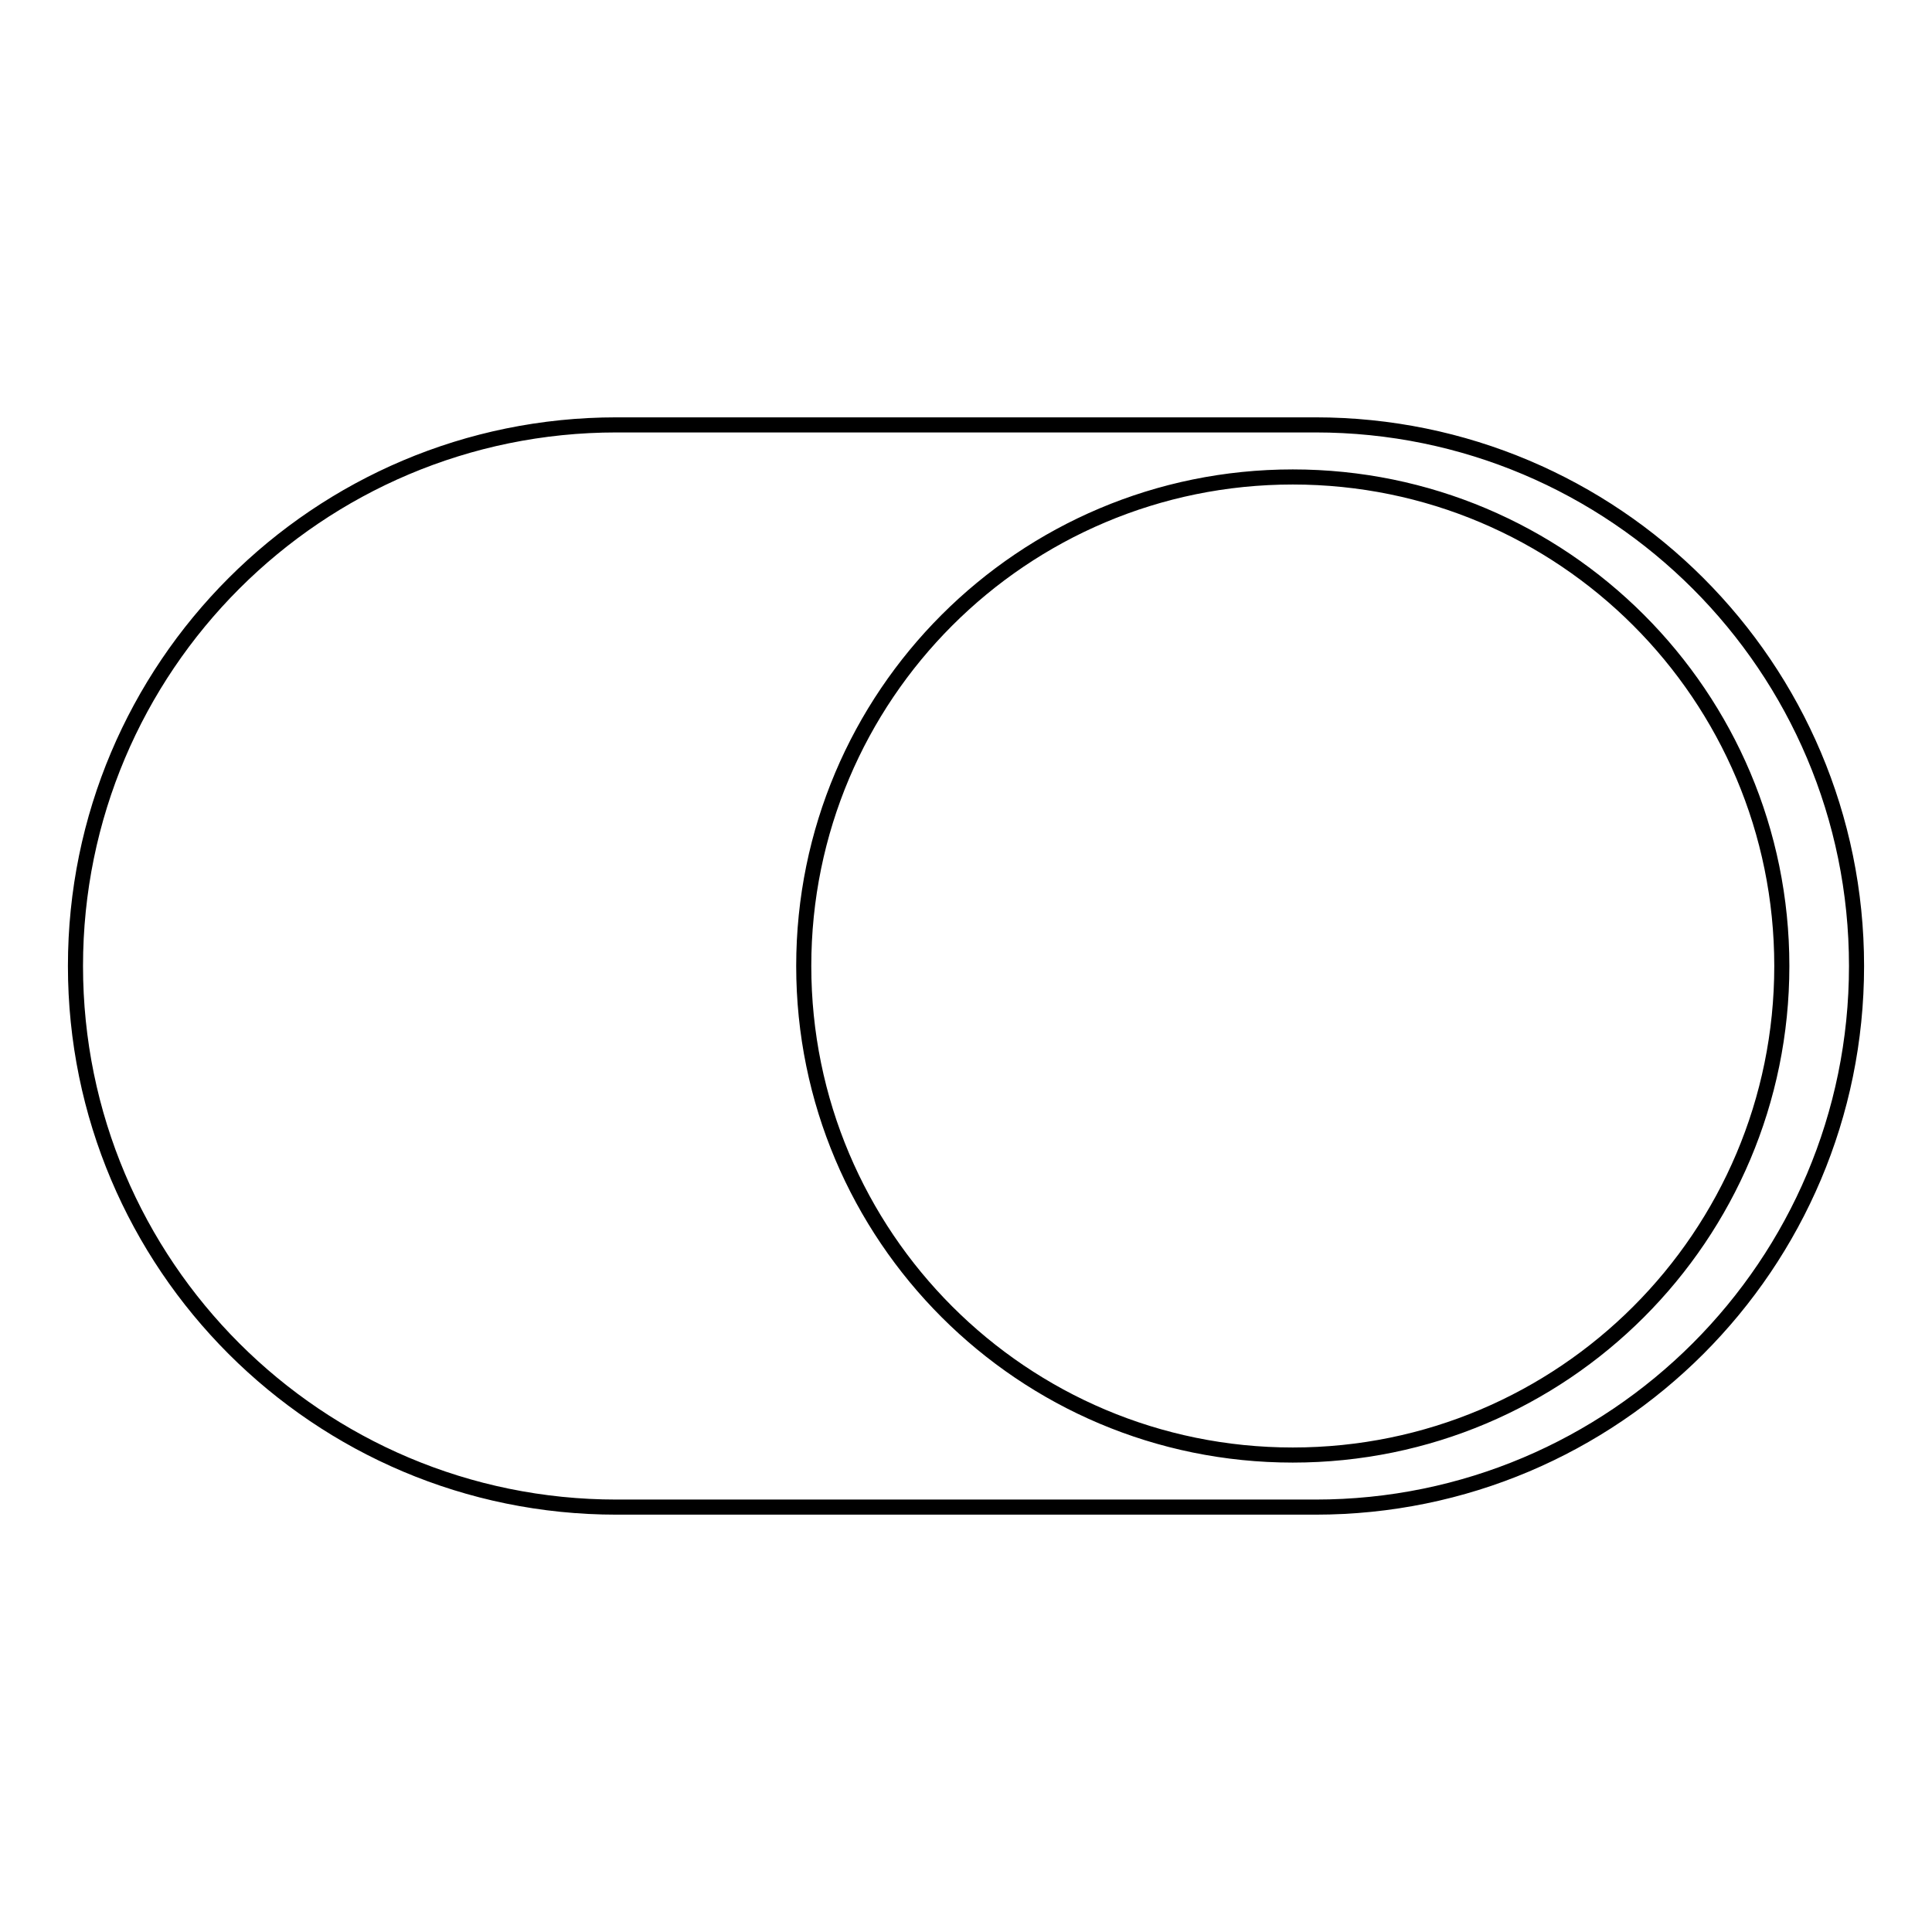
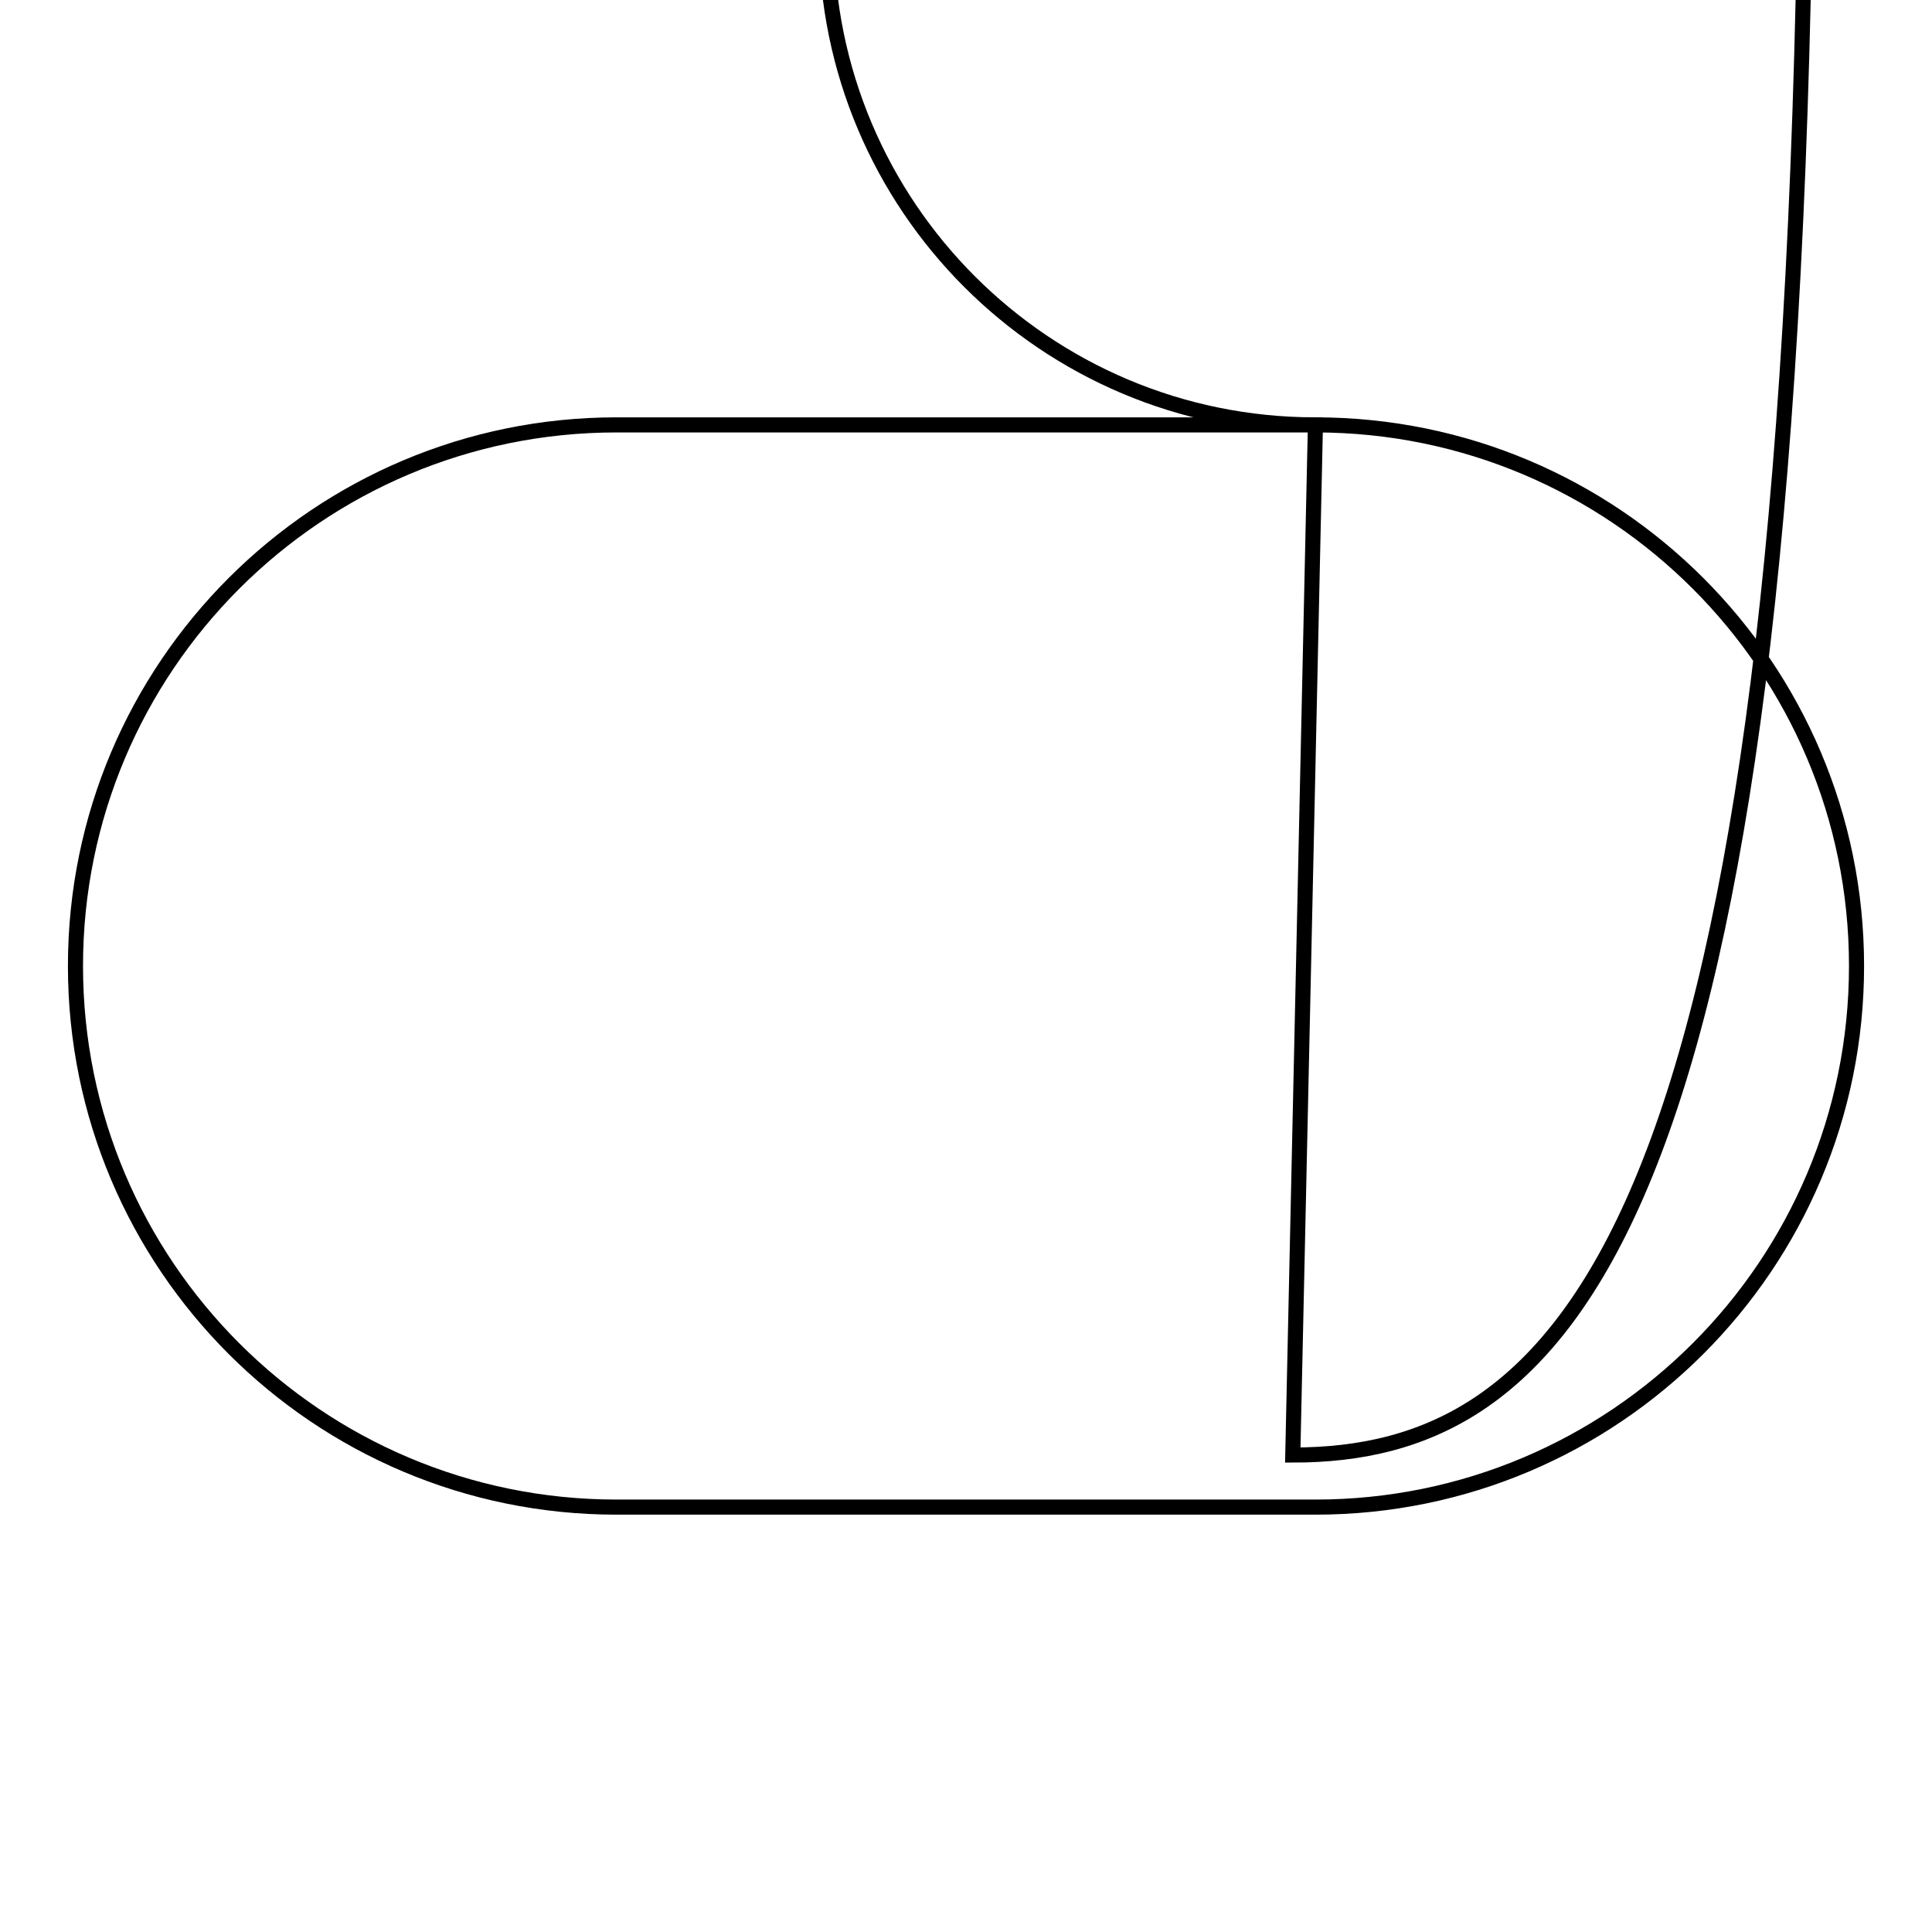
<svg xmlns="http://www.w3.org/2000/svg" version="1.1" x="0px" y="0px" viewBox="0 0 256 256" enable-background="new 0 0 256 256" xml:space="preserve">
  <g>
-     <path stroke-width="2" fill-opacity="0" stroke="#000000" d="M174.3,56.3H81.7C42.1,56.3,10,88.4,10,128c0,39.6,32.1,71.7,71.7,71.7h92.6c39.6,0,71.7-32.1,71.7-71.7 C246,88.4,213.9,56.3,174.3,56.3z M171.3,192.8c-35.8,0-64.8-29-64.8-64.8c0-35.8,29-64.8,64.8-64.8c35.8,0,64.8,29,64.8,64.8 C236.1,163.8,207.1,192.8,171.3,192.8z" />
+     <path stroke-width="2" fill-opacity="0" stroke="#000000" d="M174.3,56.3H81.7C42.1,56.3,10,88.4,10,128c0,39.6,32.1,71.7,71.7,71.7h92.6c39.6,0,71.7-32.1,71.7-71.7 C246,88.4,213.9,56.3,174.3,56.3z c-35.8,0-64.8-29-64.8-64.8c0-35.8,29-64.8,64.8-64.8c35.8,0,64.8,29,64.8,64.8 C236.1,163.8,207.1,192.8,171.3,192.8z" />
  </g>
</svg>